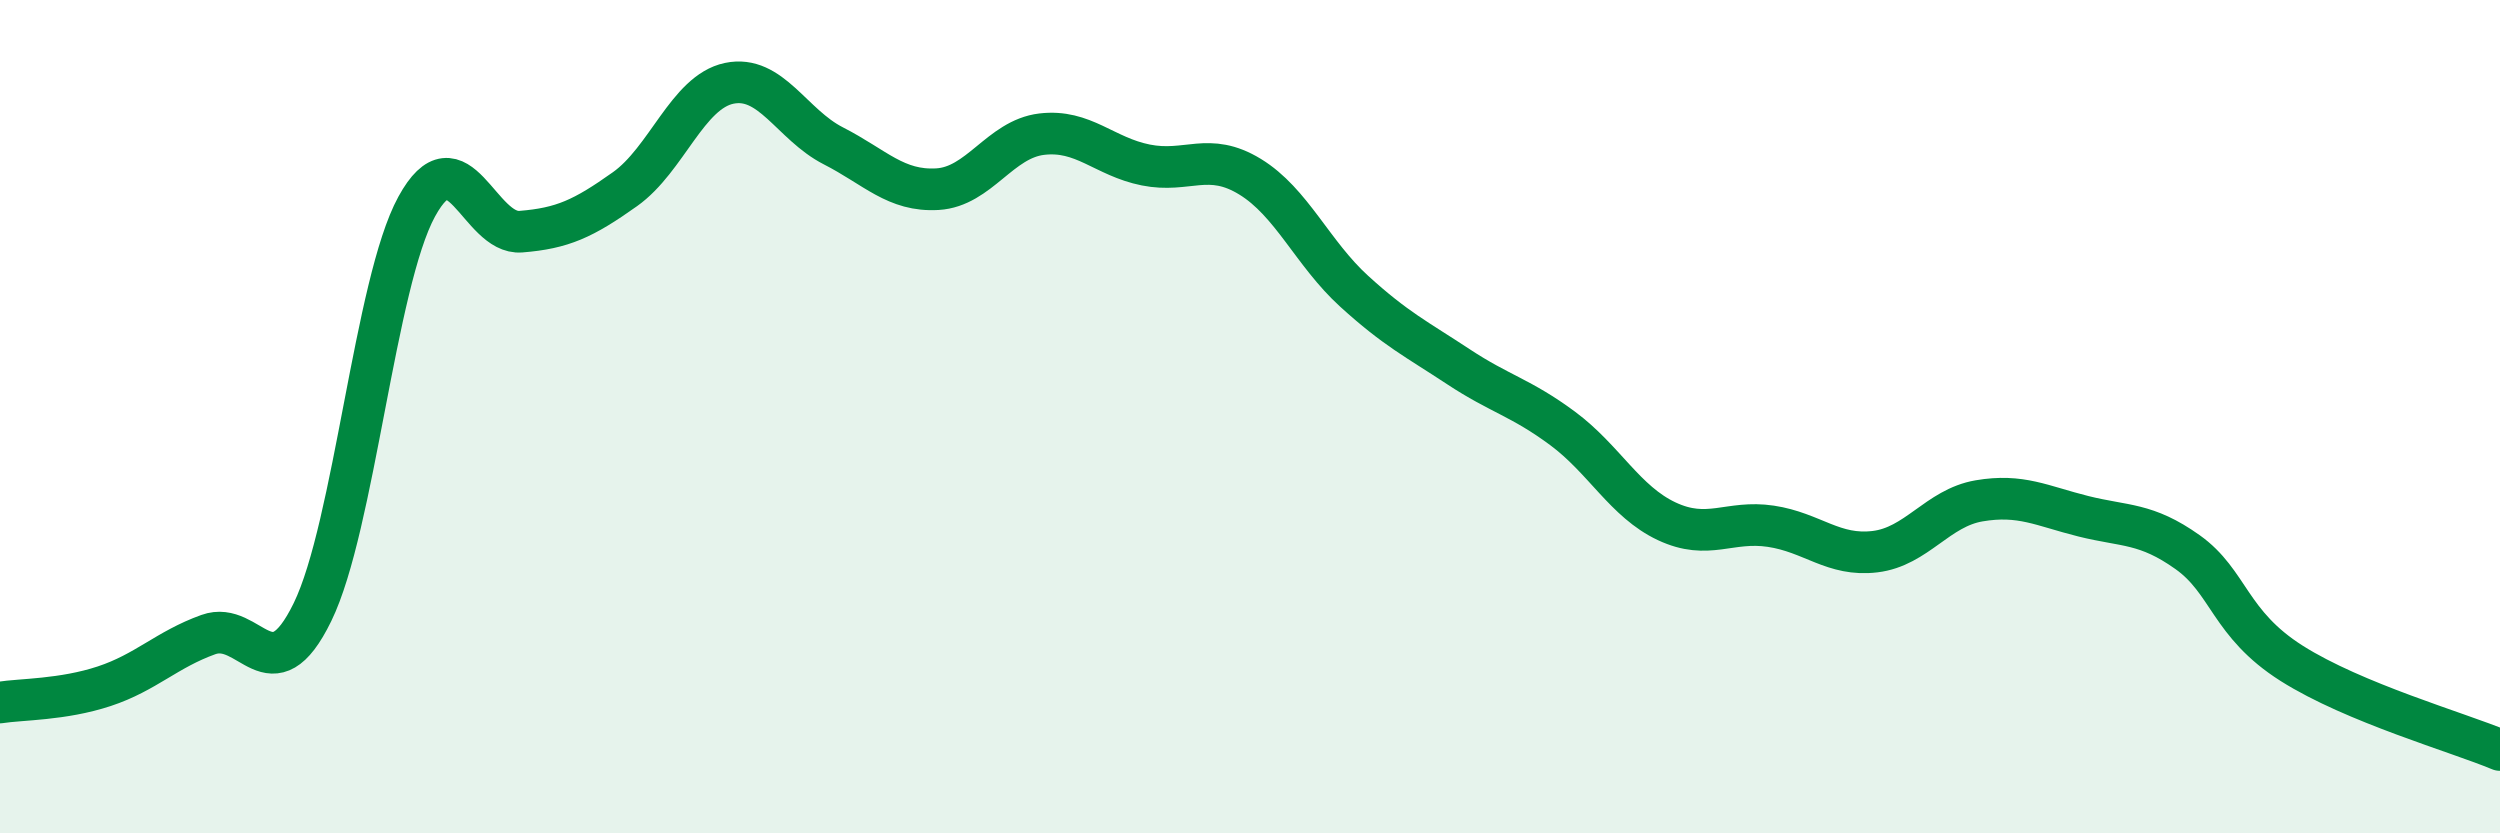
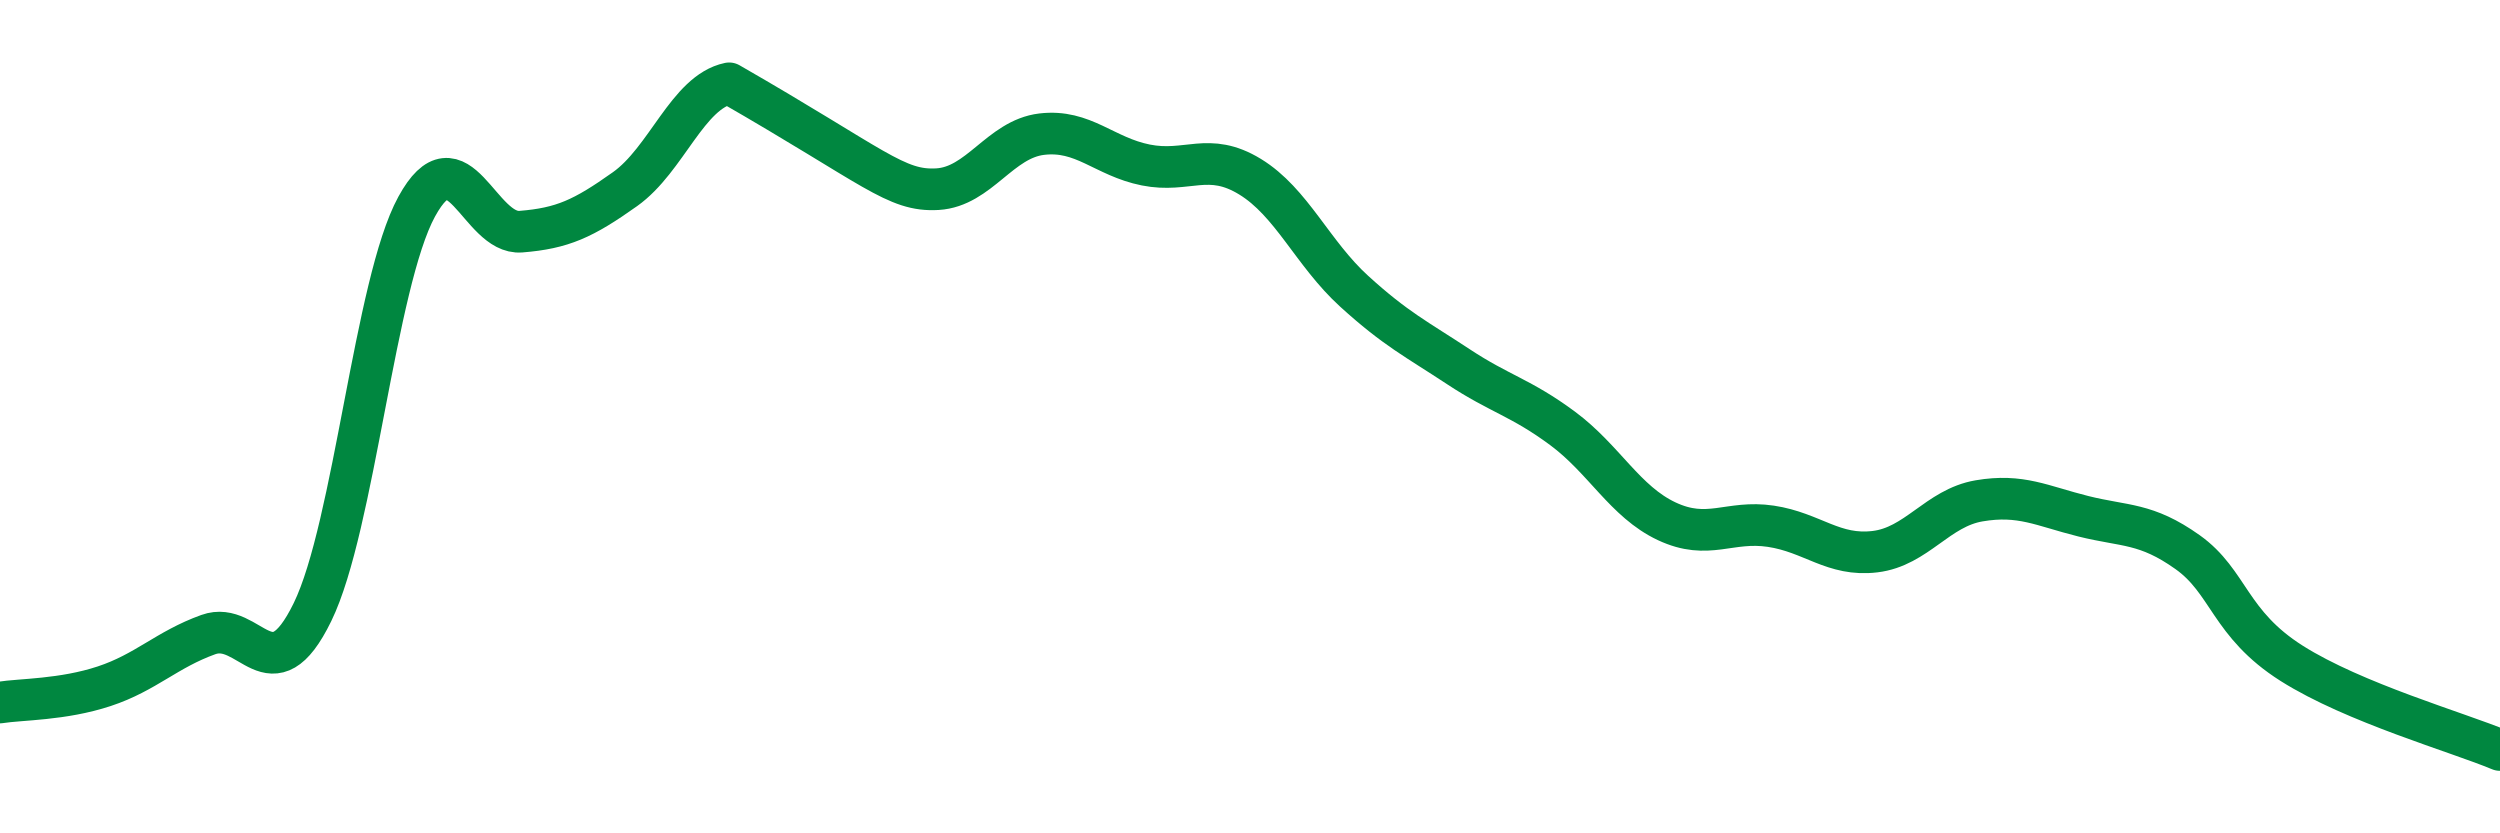
<svg xmlns="http://www.w3.org/2000/svg" width="60" height="20" viewBox="0 0 60 20">
-   <path d="M 0,16.86 C 0.5,16.78 1.5,16.8 2.5,16.47 C 3.5,16.14 4,15.59 5,15.23 C 6,14.87 6.5,16.74 7.5,14.69 C 8.5,12.64 9,6.79 10,4.96 C 11,3.13 11.5,5.64 12.5,5.56 C 13.5,5.48 14,5.25 15,4.54 C 16,3.83 16.5,2.21 17.5,2 C 18.5,1.79 19,2.99 20,3.5 C 21,4.01 21.5,4.6 22.5,4.54 C 23.5,4.48 24,3.34 25,3.22 C 26,3.1 26.5,3.76 27.5,3.96 C 28.5,4.16 29,3.63 30,4.24 C 31,4.85 31.5,6.08 32.5,6.99 C 33.5,7.9 34,8.14 35,8.8 C 36,9.46 36.5,9.54 37.5,10.28 C 38.5,11.02 39,12.04 40,12.51 C 41,12.98 41.5,12.48 42.5,12.63 C 43.5,12.78 44,13.36 45,13.24 C 46,13.12 46.5,12.19 47.5,12.02 C 48.5,11.85 49,12.14 50,12.39 C 51,12.64 51.5,12.54 52.5,13.25 C 53.5,13.96 53.5,14.97 55,15.92 C 56.5,16.87 59,17.58 60,18L60 20L0 20Z" fill="#008740" opacity="0.1" stroke-linecap="round" stroke-linejoin="round" />
-   <path d="M 0,16.86 C 0.5,16.78 1.5,16.8 2.5,16.47 C 3.5,16.14 4,15.59 5,15.23 C 6,14.87 6.5,16.74 7.5,14.69 C 8.5,12.64 9,6.79 10,4.96 C 11,3.13 11.5,5.64 12.5,5.56 C 13.5,5.48 14,5.25 15,4.54 C 16,3.83 16.5,2.21 17.5,2 C 18.5,1.79 19,2.99 20,3.5 C 21,4.01 21.5,4.6 22.5,4.54 C 23.5,4.48 24,3.34 25,3.22 C 26,3.1 26.5,3.76 27.5,3.96 C 28.5,4.16 29,3.63 30,4.24 C 31,4.85 31.5,6.08 32.5,6.99 C 33.5,7.9 34,8.14 35,8.8 C 36,9.46 36.5,9.54 37.5,10.28 C 38.5,11.02 39,12.04 40,12.51 C 41,12.98 41.5,12.48 42.5,12.63 C 43.5,12.78 44,13.36 45,13.24 C 46,13.12 46.5,12.19 47.5,12.02 C 48.5,11.85 49,12.14 50,12.39 C 51,12.64 51.5,12.54 52.5,13.25 C 53.5,13.96 53.5,14.97 55,15.92 C 56.5,16.87 59,17.58 60,18" stroke="#008740" stroke-width="1" fill="none" stroke-linecap="round" stroke-linejoin="round" />
+   <path d="M 0,16.86 C 0.5,16.78 1.5,16.8 2.5,16.47 C 3.5,16.14 4,15.59 5,15.23 C 6,14.87 6.5,16.74 7.5,14.69 C 8.5,12.64 9,6.79 10,4.96 C 11,3.13 11.5,5.64 12.5,5.56 C 13.5,5.48 14,5.25 15,4.54 C 16,3.83 16.5,2.21 17.5,2 C 21,4.01 21.5,4.6 22.5,4.54 C 23.5,4.48 24,3.34 25,3.22 C 26,3.1 26.5,3.76 27.5,3.96 C 28.5,4.16 29,3.63 30,4.24 C 31,4.85 31.5,6.08 32.5,6.99 C 33.5,7.9 34,8.14 35,8.8 C 36,9.46 36.5,9.54 37.5,10.28 C 38.5,11.02 39,12.04 40,12.51 C 41,12.98 41.5,12.48 42.5,12.63 C 43.5,12.78 44,13.36 45,13.24 C 46,13.12 46.5,12.19 47.5,12.02 C 48.5,11.85 49,12.14 50,12.39 C 51,12.64 51.5,12.54 52.5,13.25 C 53.5,13.96 53.5,14.97 55,15.92 C 56.5,16.87 59,17.58 60,18" stroke="#008740" stroke-width="1" fill="none" stroke-linecap="round" stroke-linejoin="round" />
</svg>